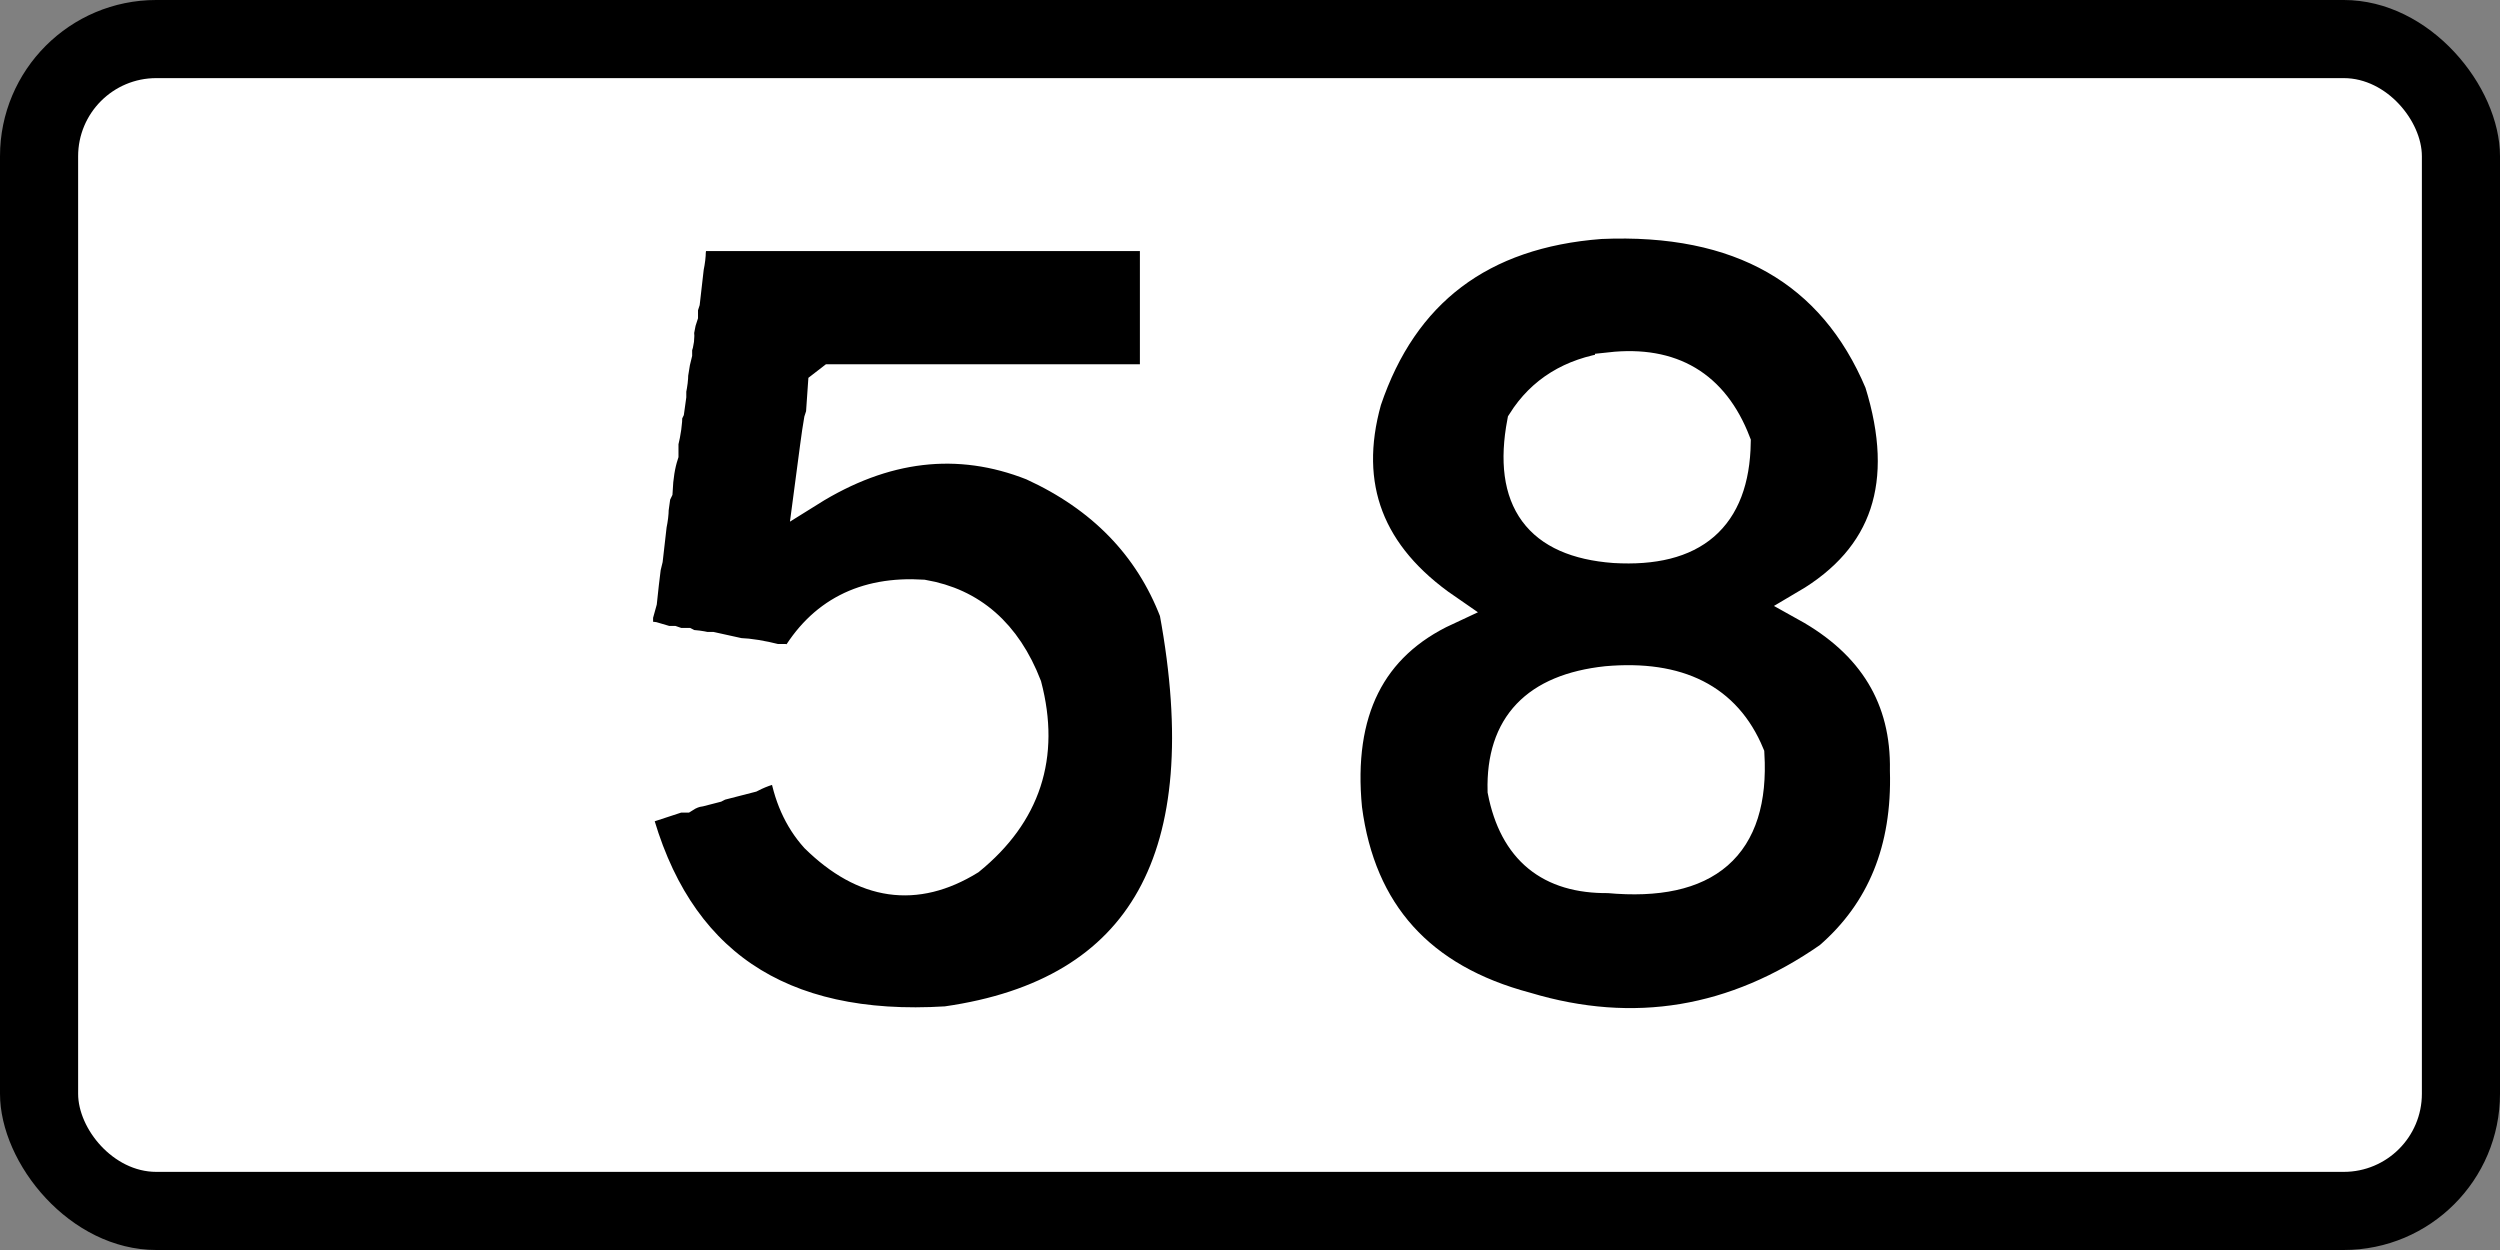
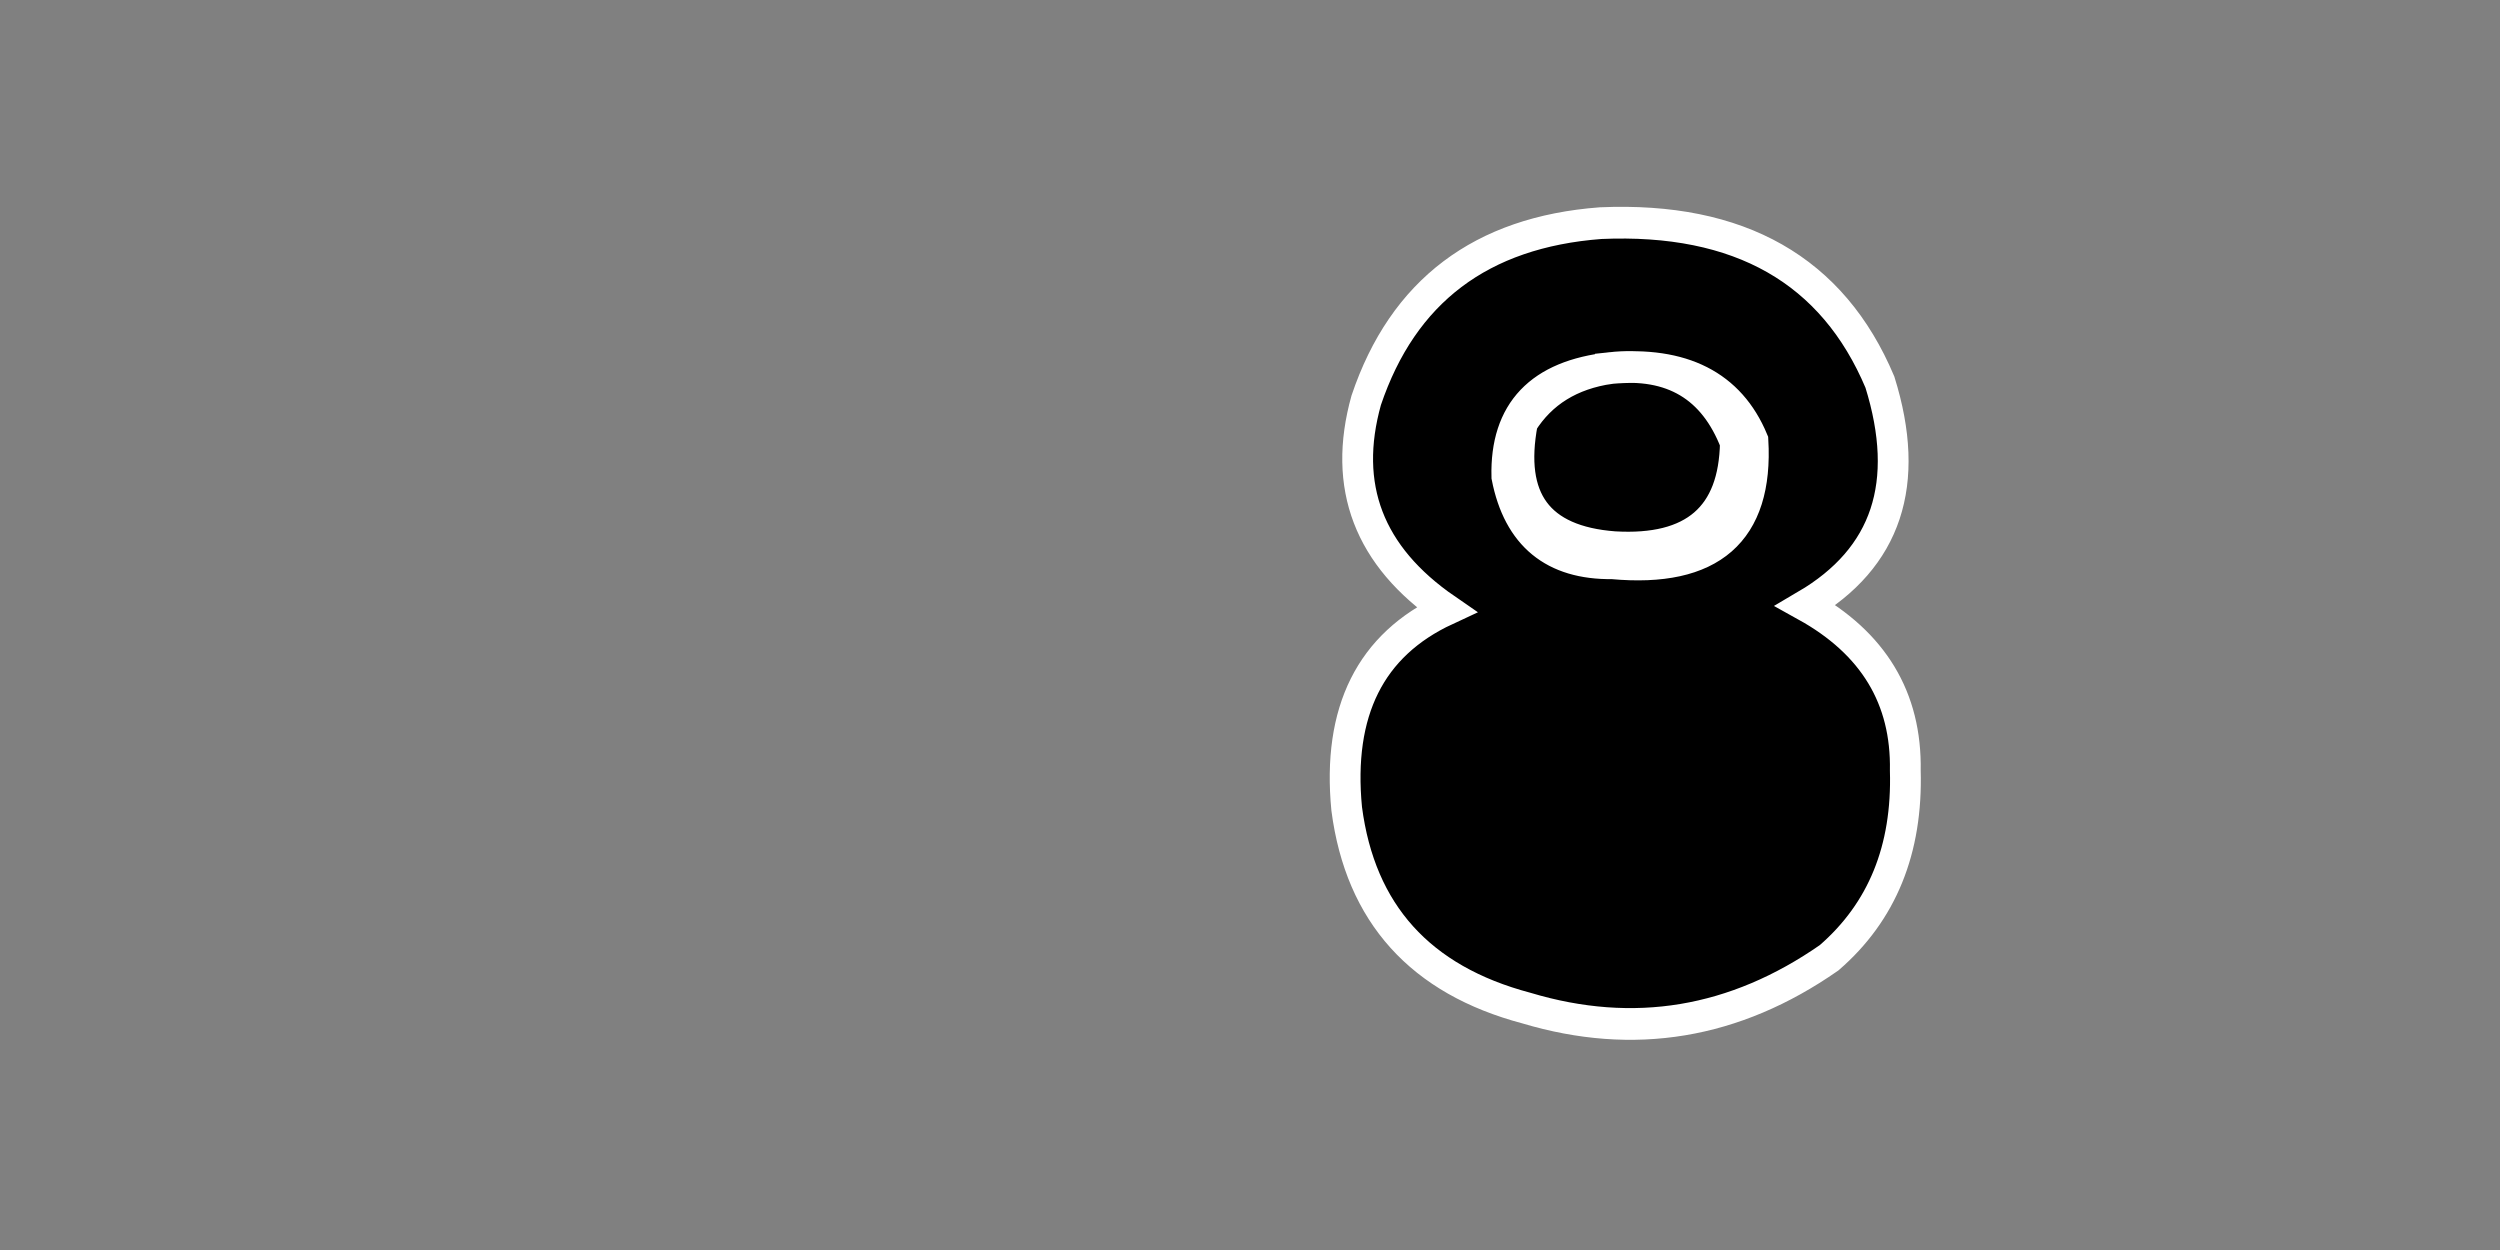
<svg xmlns="http://www.w3.org/2000/svg" version="1.1" id="svg2" viewBox="0 0 800 400" height="112.889mm" width="225.778mm">
  <rect x="0" y="0" width="800" height="400" fill="#808080" stroke="none" />
  <defs id="defs4" />
  <g transform="translate(167.567,-222.522)" id="layer1">
    <g id="layer1-1" transform="translate(380.972,-34.959)">
-       <rect ry="50" rx="50" height="400" width="800" y="257.48" x="-548.538" style="color:#000000;display:inline;overflow:visible;visibility:visible;fill:#000000;fill-opacity:1;fill-rule:nonzero;stroke:none;stroke-width:9.999;marker-start:none;marker-mid:none;marker-end:none;enable-background:accumulate" id="rect3006" />
-       <rect ry="25" rx="25" height="350" width="750" y="282.48" x="-523.538" style="color:#000000;display:inline;overflow:visible;visibility:visible;fill:#ffffff;fill-opacity:1;fill-rule:nonzero;stroke:none;stroke-width:9.999;marker-start:none;marker-mid:none;marker-end:none;enable-background:accumulate" id="rect3008" />
      <g id="text4207" style="font-style:normal;font-variant:normal;font-weight:normal;font-stretch:normal;font-size:324.88px;line-height:100%;font-family:'Transport Heavy';-inkscape-font-specification:'Transport Heavy,';text-align:center;letter-spacing:0px;word-spacing:0px;writing-mode:lr-tb;text-anchor:middle;fill:#000000;fill-opacity:1;stroke:none;stroke-width:10;stroke-linecap:butt;stroke-linejoin:miter;stroke-miterlimit:4;stroke-dasharray:none;stroke-opacity:1" transform="scale(0.985,1.015)">
-         <path id="path4336" style="text-align:center;text-anchor:middle;stroke:#ffffff;stroke-width:10;stroke-miterlimit:4;stroke-dasharray:none;stroke-opacity:1" d="m -331.32,327.835 4.442,0 10.787,0 5.076,0 4.442,0 1.904,0 1.904,0 12.691,0 5.076,0 5.076,0 1.904,0 1.904,0 19.67,0 4.442,0 3.807,0 4.442,0 3.807,0 3.173,0 3.807,0 2.538,0 11.422,0 6.98,0 2.538,0 2.538,0 2.538,0 2.538,0 10.787,0 1.904,0 7.614,0 0,45.686 -2.538,0 -11.422,0 -4.442,0 -12.691,0 -3.173,0 -3.807,0 -3.173,0 -2.538,0 -1.904,0 -12.691,0 -2.538,0 -1.904,0 -11.422,0 -8.249,0 -2.538,0 -10.787,0 -1.904,0 -7.614,0 -2.538,1.904 -0.635,8.883 -0.635,1.904 -0.635,3.807 -0.635,4.442 -1.904,13.96 q 36.327,-22.05 72.337,-8.249 33.947,15.07 46.321,46.321 22.05,116.119 -74.24,129.444 -81.537,4.918 -100.89,-66.626 l 13.96,-4.442 1.904,0 q 2.538,-1.586 5.076,-1.904 l 2.538,-0.635 2.538,-0.635 1.269,-0.635 5.076,-1.269 5.076,-1.269 q 5.711,-2.855 10.787,-3.173 2.062,13.484 10.153,22.209 23.795,22.684 50.128,6.98 27.285,-21.574 18.401,-54.57 -9.835,-24.588 -33.63,-28.554 -28.554,-1.745 -41.879,20.94 l -3.173,-0.635 -2.538,0 q -7.138,-1.745 -12.056,-1.904 l -8.883,-1.904 -1.904,0 q -3.014,-0.635 -5.076,-0.635 l -1.269,-0.635 -2.538,0 -1.904,-0.635 -1.904,0 -4.442,-1.269 -5.711,-0.635 0,-1.904 0.635,-2.538 0,-1.904 1.269,-4.442 0.635,-5.711 0.635,-5.076 0.635,-2.538 1.269,-10.787 q 0.635,-3.014 0.635,-5.076 l 0.635,-4.442 0.635,-1.269 q 0.317,-6.663 1.904,-11.422 l 0,-3.807 q 1.269,-5.076 1.269,-8.883 l 0.635,-1.269 0.635,-4.442 0,-1.904 q 0.635,-3.014 0.635,-5.076 l 0.635,-3.807 0.635,-2.538 0,-1.904 q 0.952,-2.538 0.635,-5.076 l 0.635,-3.173 0.635,-1.904 0,-2.538 0.635,-1.904 1.269,-10.787 q 0.635,-3.014 0.635,-5.076 l 0.635,-4.442 0.635,-0.635 -0.635,0.635 0.635,-0.635 z" />
-         <path id="path4338" style="text-align:center;text-anchor:middle;stroke:#ffffff;stroke-width:10;stroke-miterlimit:4;stroke-dasharray:none;stroke-opacity:1" d="m -36.898,324.027 q 67.736,-2.855 90.738,50.128 15.387,47.907 -24.112,70.433 32.996,17.767 32.361,52.032 1.11,37.279 -24.747,59.011 -46.004,31.092 -98.352,15.863 -51.714,-13.325 -58.377,-62.819 -4.6,-46.162 32.361,-62.819 -37.755,-25.223 -26.016,-65.991 17.926,-51.556 76.144,-55.839 z m 3.173,45.686 q -19.195,2.697 -28.554,17.132 -7.138,36.644 29.823,39.341 38.706,2.221 39.341,-32.996 -10.628,-26.65 -40.61,-23.478 z m -1.269,98.987 q -34.423,3.649 -33.63,34.265 5.552,27.602 34.265,27.285 48.224,4.283 45.686,-38.706 -11.104,-25.857 -46.321,-22.843 z" />
+         <path id="path4338" style="text-align:center;text-anchor:middle;stroke:#ffffff;stroke-width:10;stroke-miterlimit:4;stroke-dasharray:none;stroke-opacity:1" d="m -36.898,324.027 q 67.736,-2.855 90.738,50.128 15.387,47.907 -24.112,70.433 32.996,17.767 32.361,52.032 1.11,37.279 -24.747,59.011 -46.004,31.092 -98.352,15.863 -51.714,-13.325 -58.377,-62.819 -4.6,-46.162 32.361,-62.819 -37.755,-25.223 -26.016,-65.991 17.926,-51.556 76.144,-55.839 z m 3.173,45.686 q -19.195,2.697 -28.554,17.132 -7.138,36.644 29.823,39.341 38.706,2.221 39.341,-32.996 -10.628,-26.65 -40.61,-23.478 z q -34.423,3.649 -33.63,34.265 5.552,27.602 34.265,27.285 48.224,4.283 45.686,-38.706 -11.104,-25.857 -46.321,-22.843 z" />
      </g>
    </g>
  </g>
</svg>